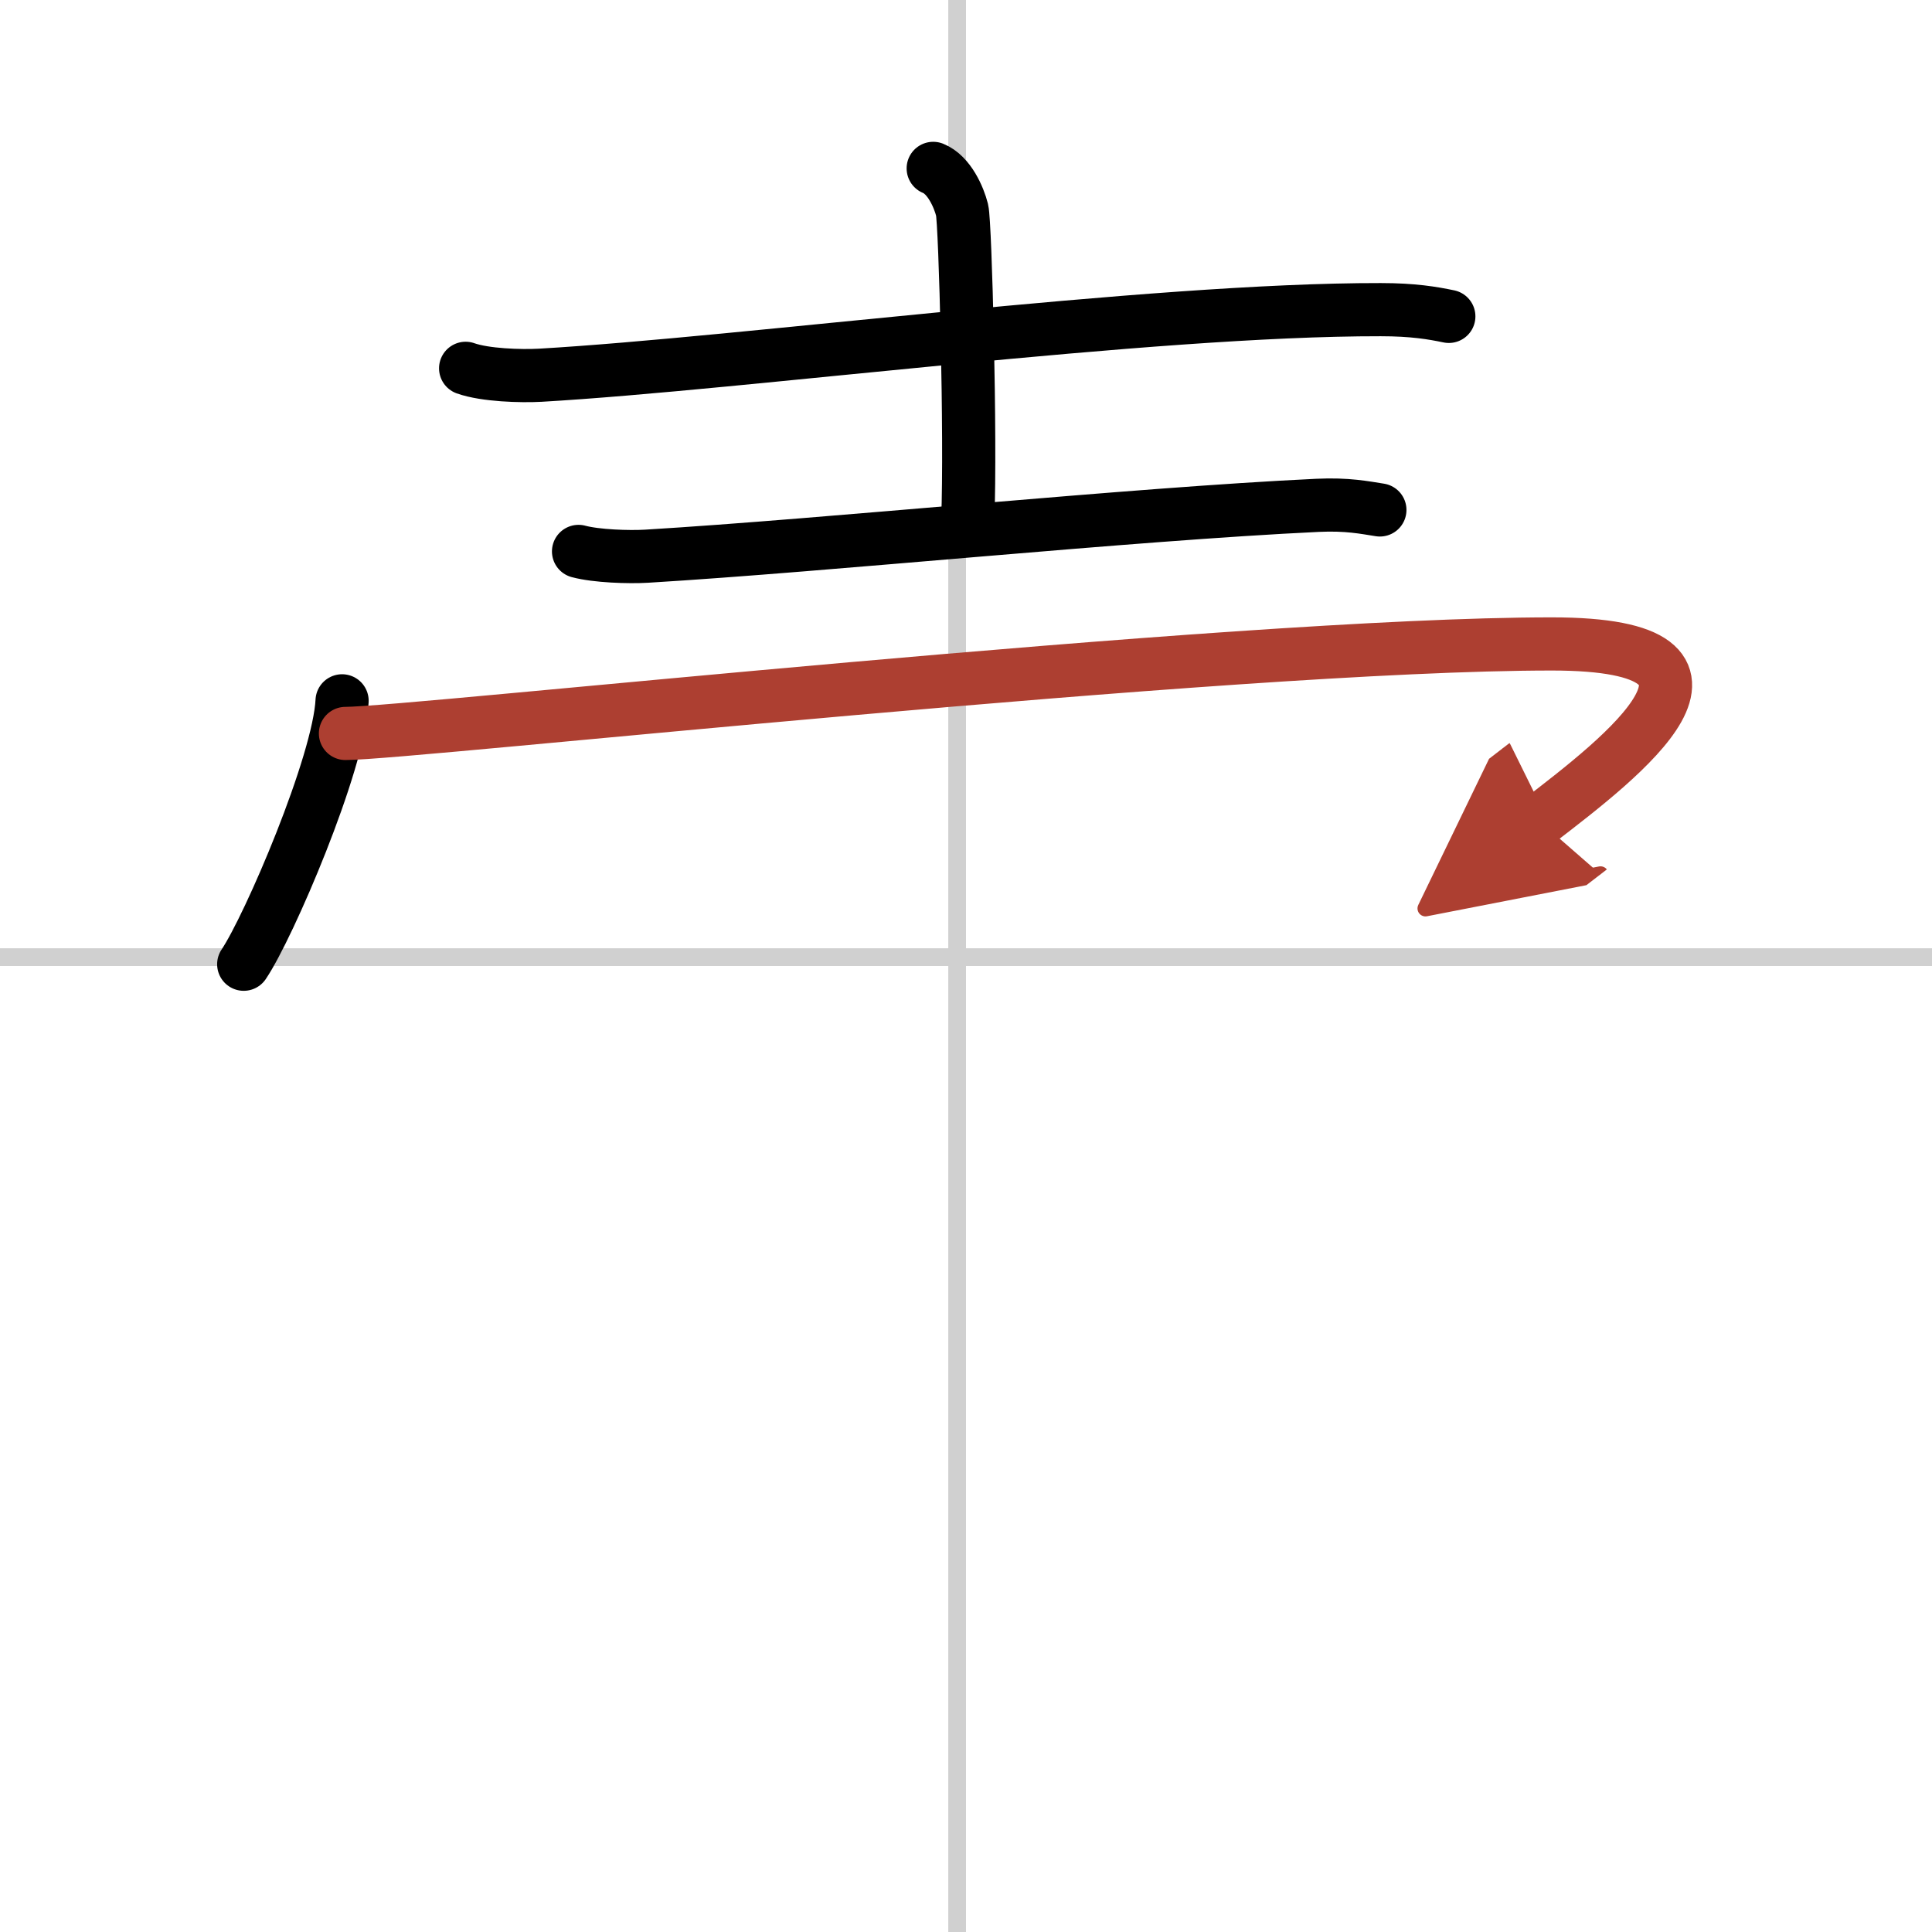
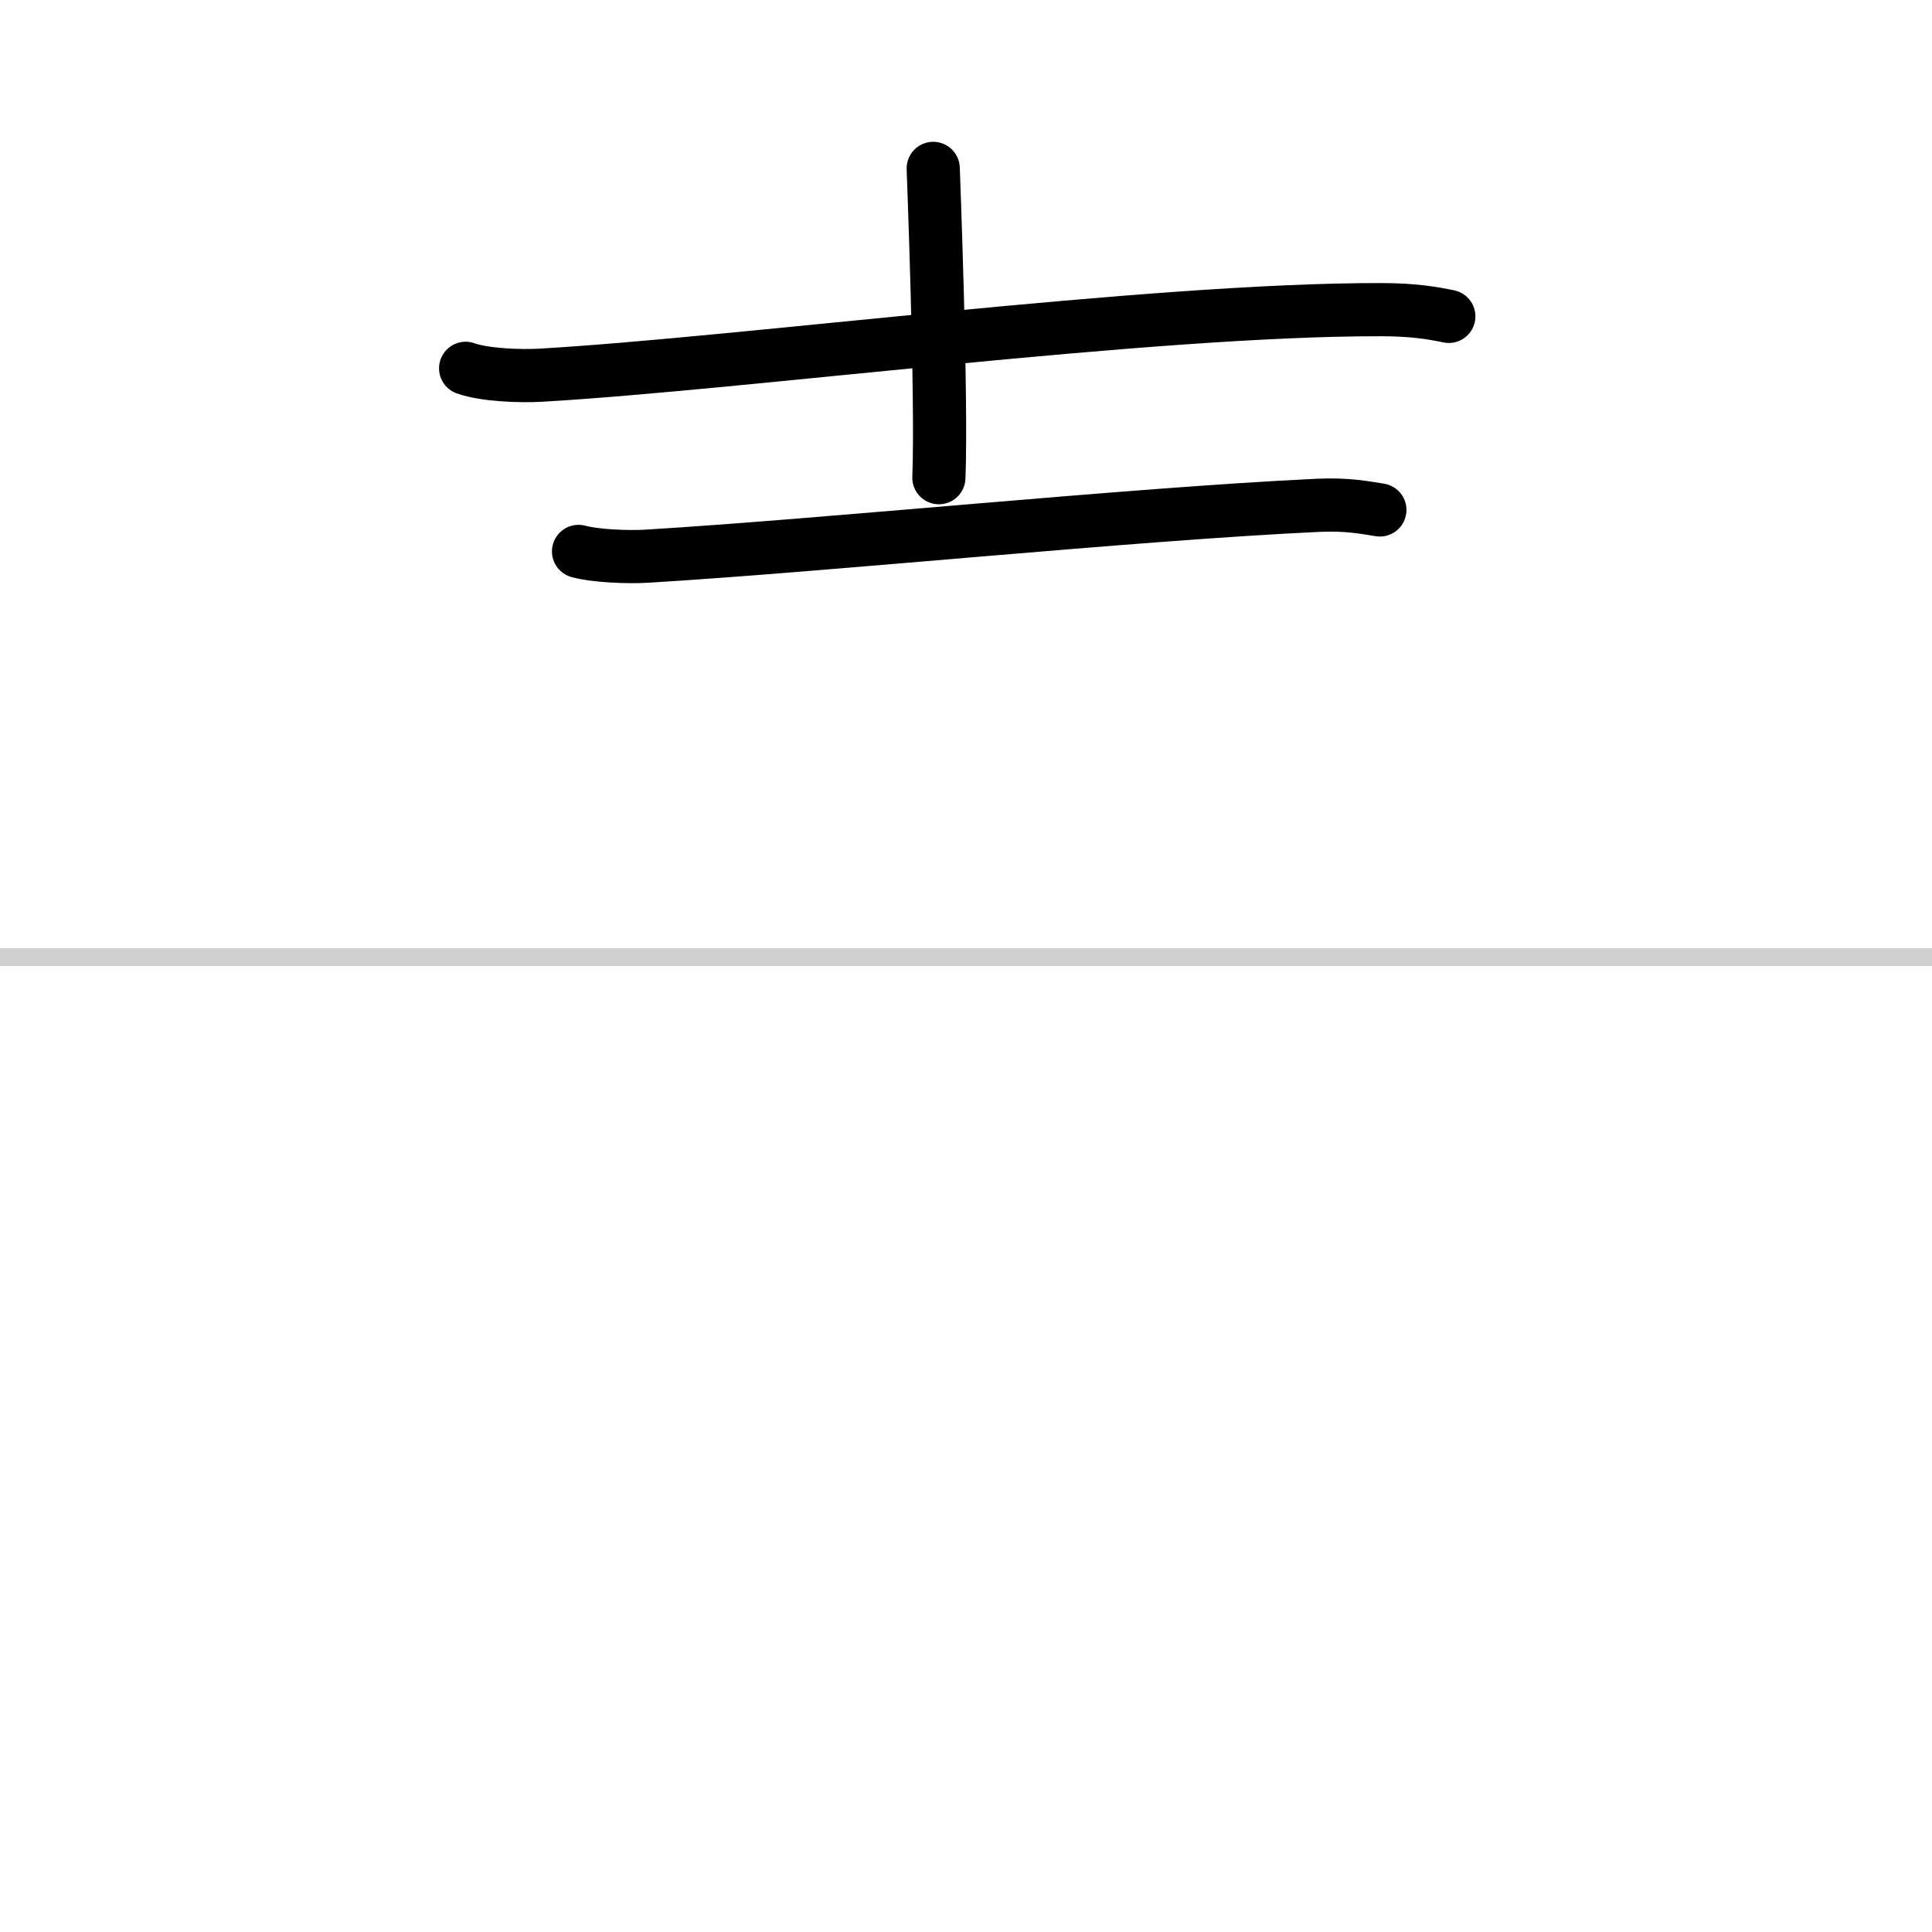
<svg xmlns="http://www.w3.org/2000/svg" width="400" height="400" viewBox="0 0 109 109">
  <defs>
    <marker id="a" markerWidth="4" orient="auto" refX="1" refY="5" viewBox="0 0 10 10">
      <polyline points="0 0 10 5 0 10 1 5" fill="#ad3f31" stroke="#ad3f31" />
    </marker>
  </defs>
  <g fill="none" stroke="#000" stroke-linecap="round" stroke-linejoin="round" stroke-width="3">
    <rect width="100%" height="100%" fill="#fff" stroke="#fff" />
-     <line x1="54" x2="54" y2="109" stroke="#d0d0d0" stroke-width="1" />
    <line x2="109" y1="54" y2="54" stroke="#d0d0d0" stroke-width="1" />
    <path d="m26.27 20.78c1.1 0.39 3.11 0.45 4.21 0.39 11.43-0.66 34.36-3.72 47.42-3.7 1.83 0 2.93 0.19 3.84 0.38" />
-     <path d="m52.65 9.5c0.9 0.36 1.45 1.63 1.63 2.35s0.5 12.93 0.32 17.45" />
+     <path d="m52.65 9.5s0.5 12.93 0.32 17.45" />
    <path d="m32.64 31.11c1 0.27 2.84 0.33 3.84 0.27 10.27-0.62 27.27-2.37 37.86-2.87 1.67-0.08 2.67 0.13 3.51 0.26" />
-     <path d="m19.3 39.54c-0.17 3.53-4.13 12.76-5.55 14.86" />
-     <path d="m19.49 41.38c3.61 0 49.91-5.05 68.06-5.05 12.34 0 3.9 6.43-0.71 9.98" marker-end="url(#a)" stroke="#ad3f31" />
  </g>
</svg>